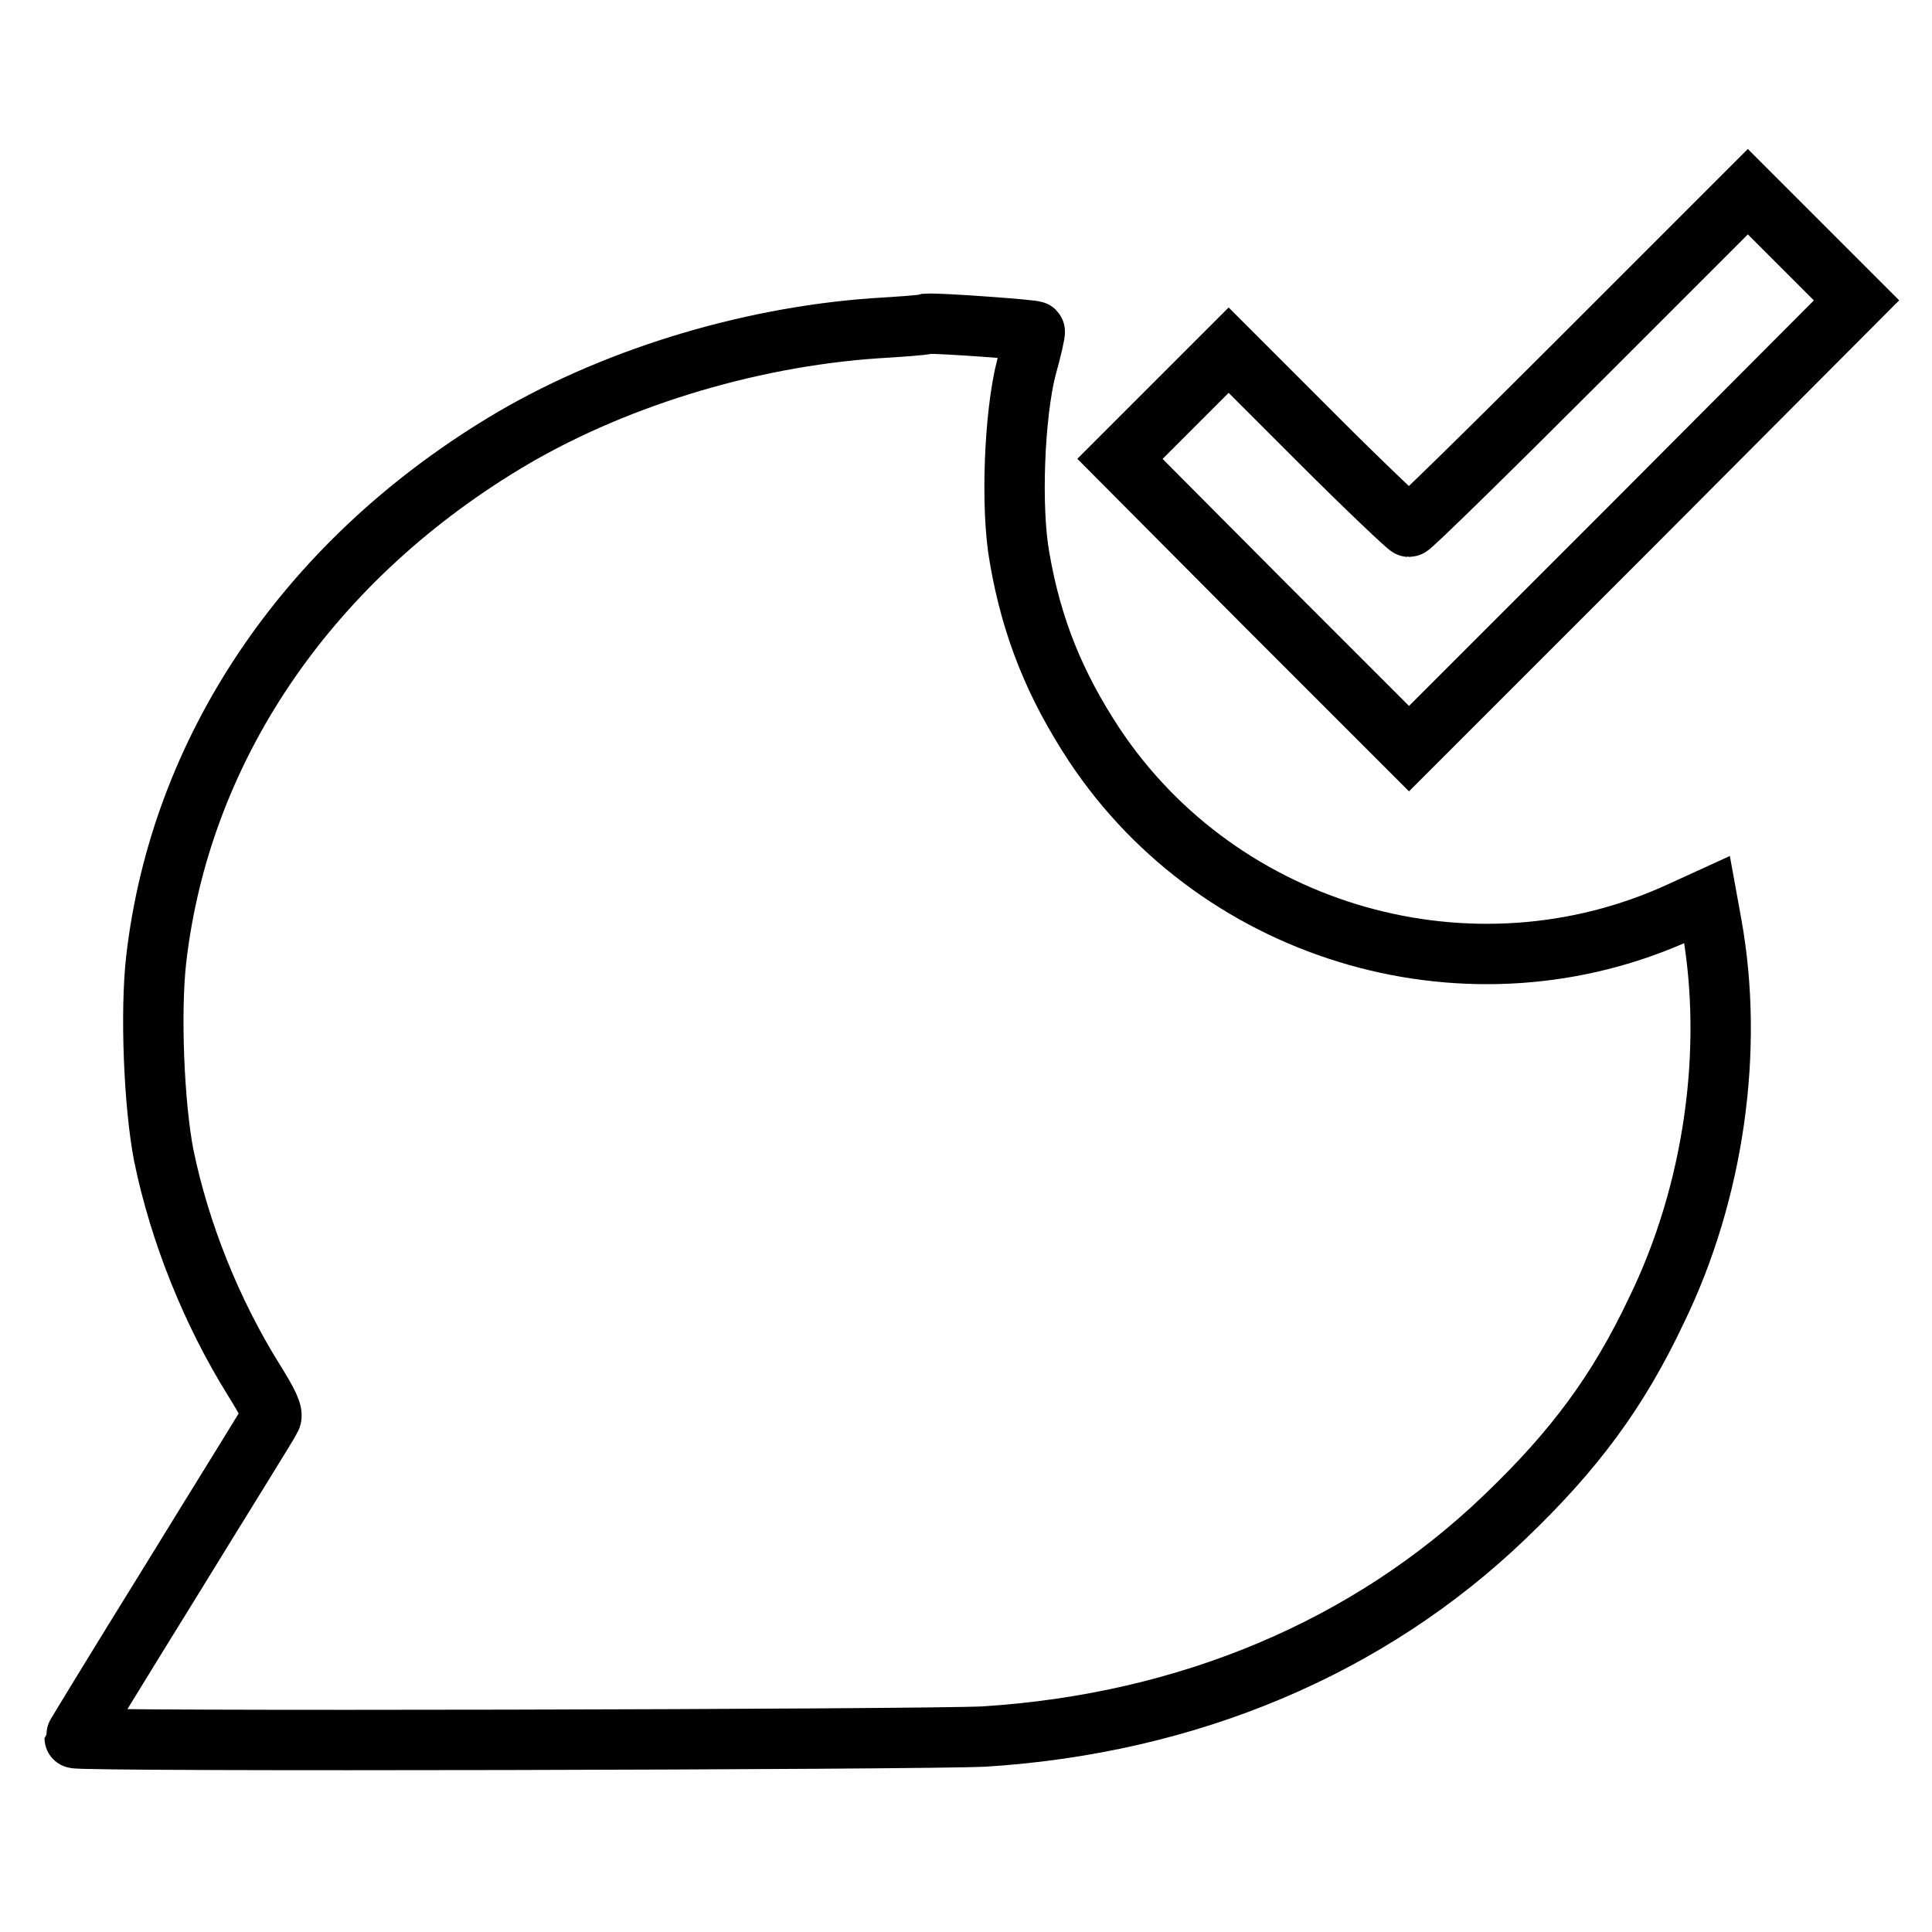
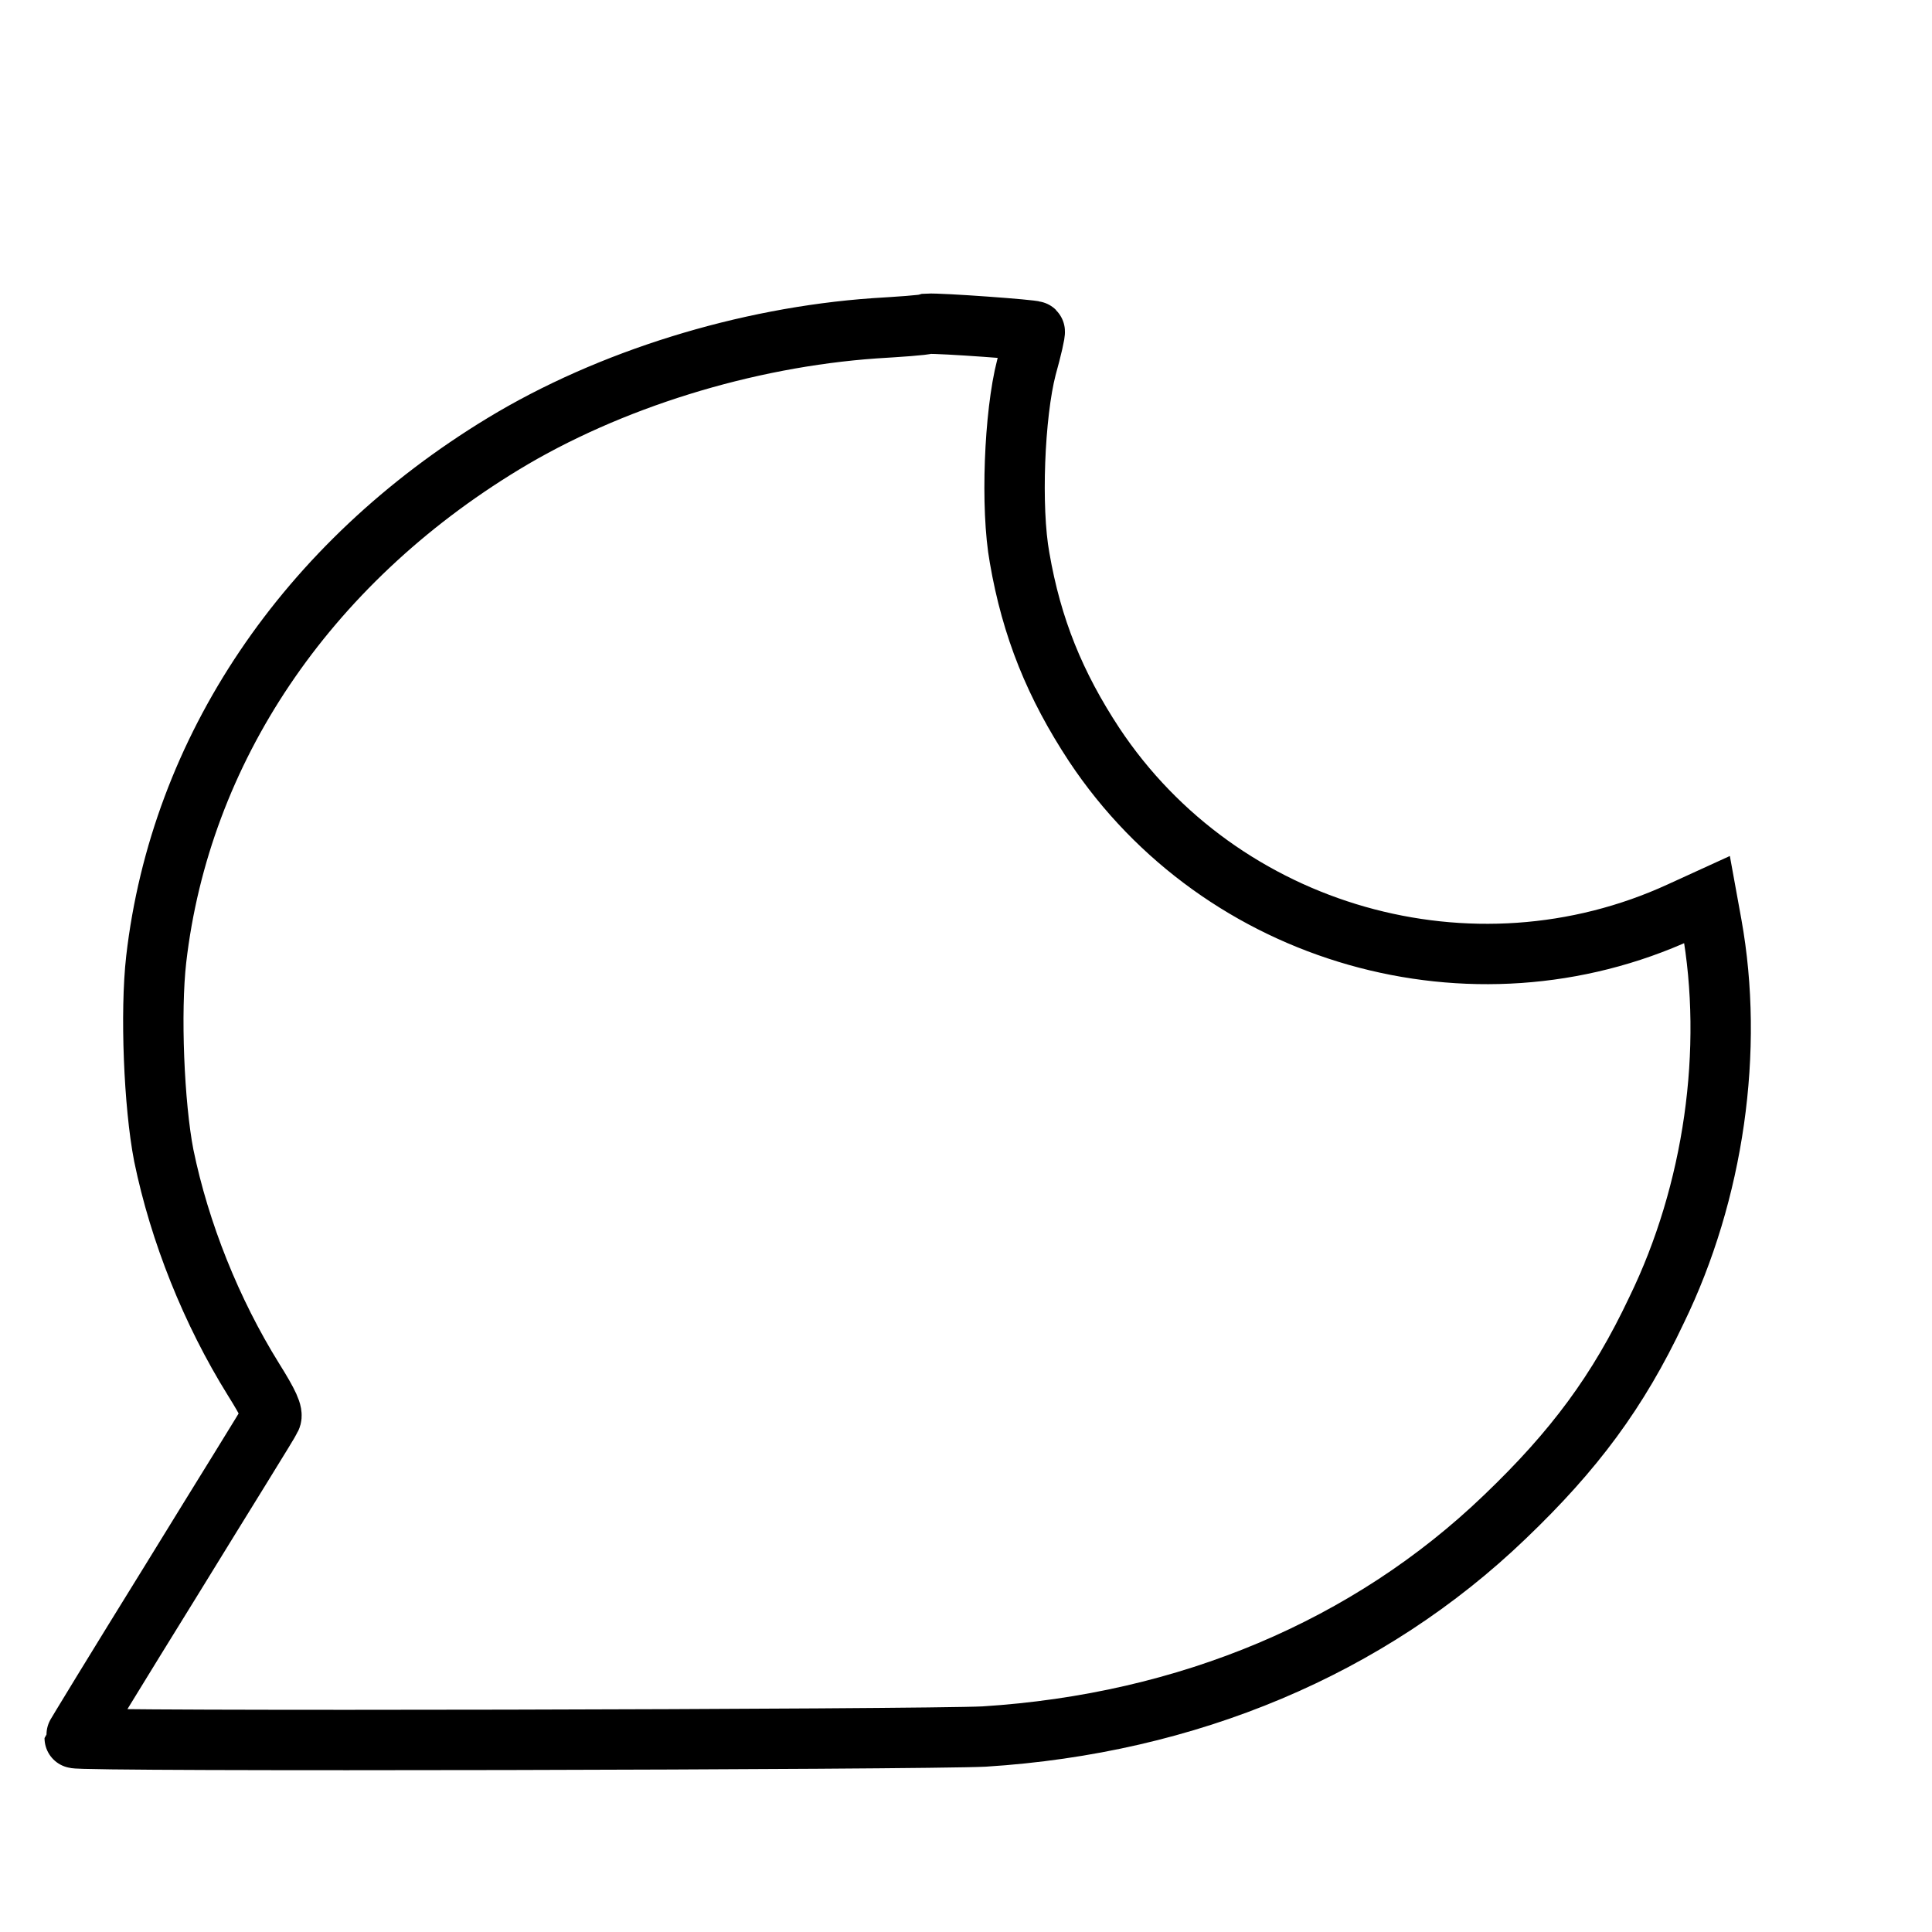
<svg xmlns="http://www.w3.org/2000/svg" version="1.1" x="0px" y="0px" viewBox="0 0 256 256" enable-background="new 0 0 256 256" xml:space="preserve">
  <g>
    <g>
      <g>
-         <path stroke-width="8" fill-opacity="0" stroke="#000000" d="M209.4,47.6c-12.2,12.2-22.4,22.2-22.7,22.2c-0.2,0-5.8-5.3-12.2-11.7l-11.7-11.7l-7.2,7.2l-7.2,7.2L167.5,80l19.2,19.2l29.7-29.7L246,39.8l-7.2-7.2l-7.2-7.2L209.4,47.6z" />
        <path stroke-width="8" fill-opacity="0" stroke="#000000" d="M115.9,43.5c-17.1,1.2-35.2,6.8-49.2,15.3c-26.2,15.9-42.8,40.6-46,68.3c-0.8,7-0.3,19.3,1,26c2.1,10.2,6.3,20.7,11.9,29.7c2,3.2,2.6,4.5,2.3,5.1c-0.2,0.5-6.2,10.1-13.2,21.5c-7,11.3-12.8,20.8-12.8,20.9c0,0.5,112.8,0.2,120.5-0.2c27-1.7,51-11.8,69-29.1c9.2-8.8,15-16.6,20.1-27.4c7.6-15.6,10.3-34.5,7.3-51.1l-0.6-3.3l-3.5,1.6c-27.6,12.7-60.9,3.2-77.7-22.1c-5.2-7.9-8.3-15.5-9.9-24.8c-1.2-6.6-0.7-19,0.9-25.2c0.7-2.5,1.2-4.7,1.1-4.8c-0.2-0.2-12.5-1.1-14.2-1C122.3,43.1,119.1,43.3,115.9,43.5z" />
      </g>
    </g>
  </g>
</svg>